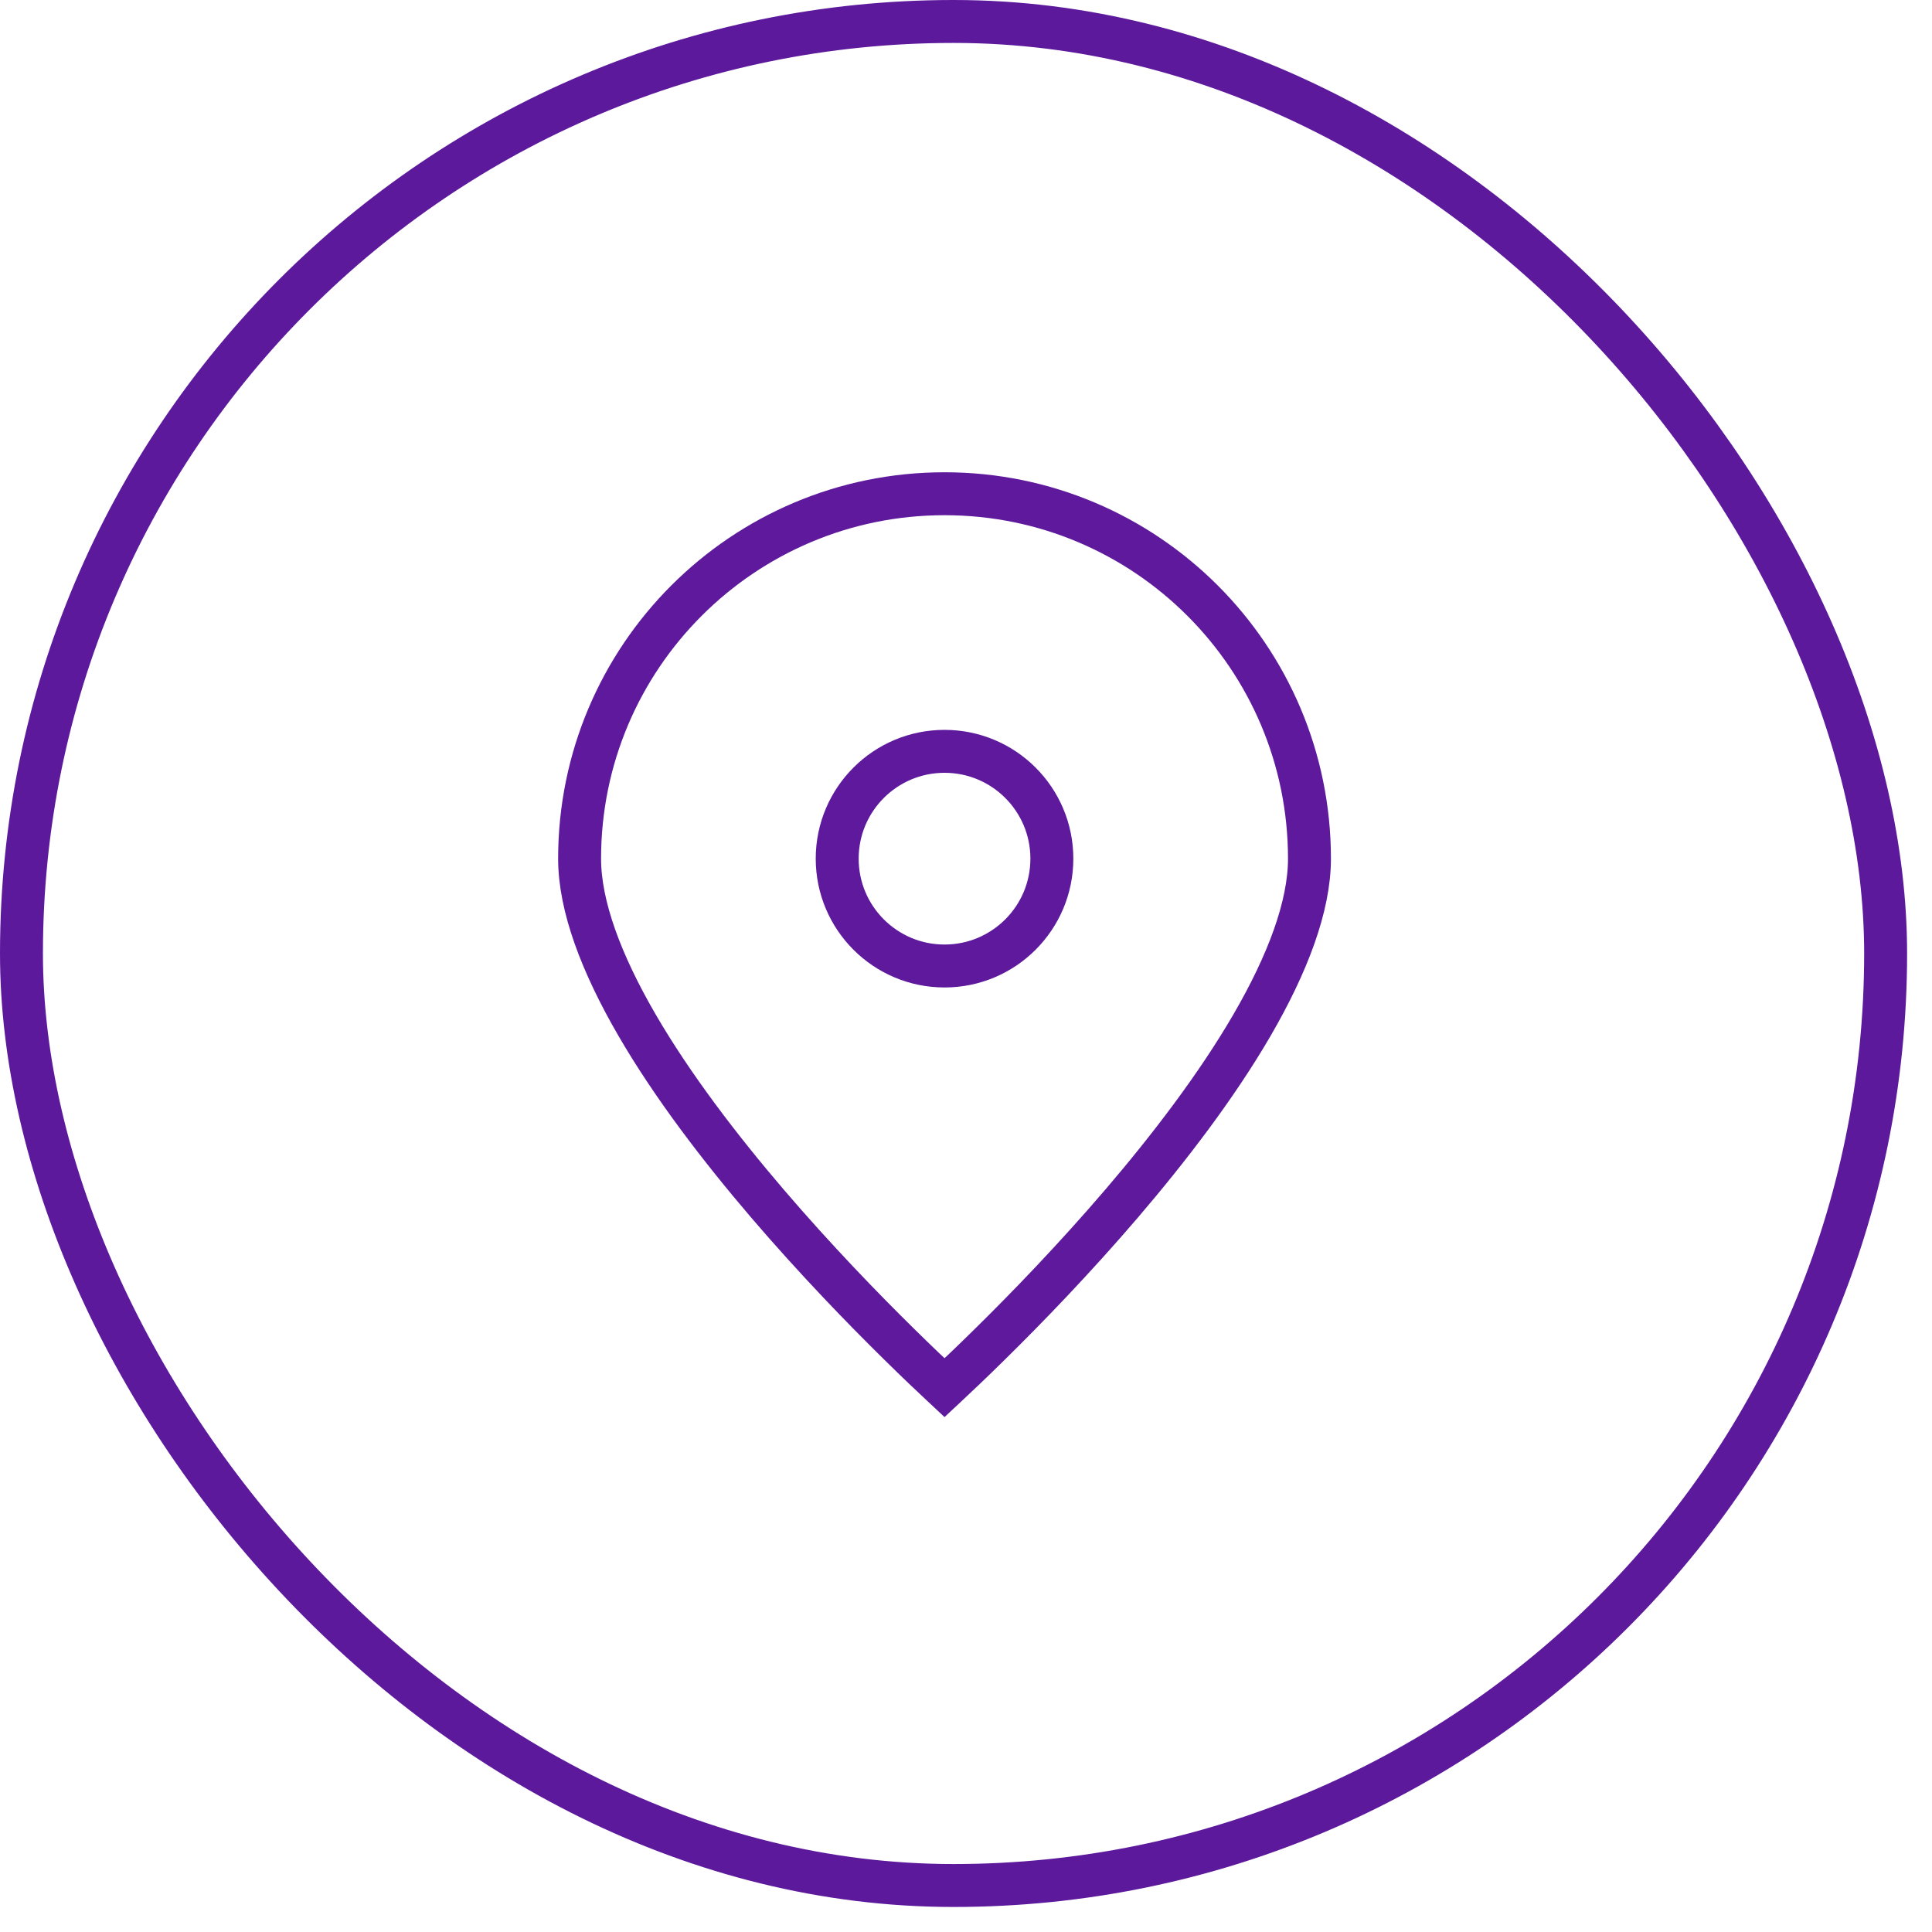
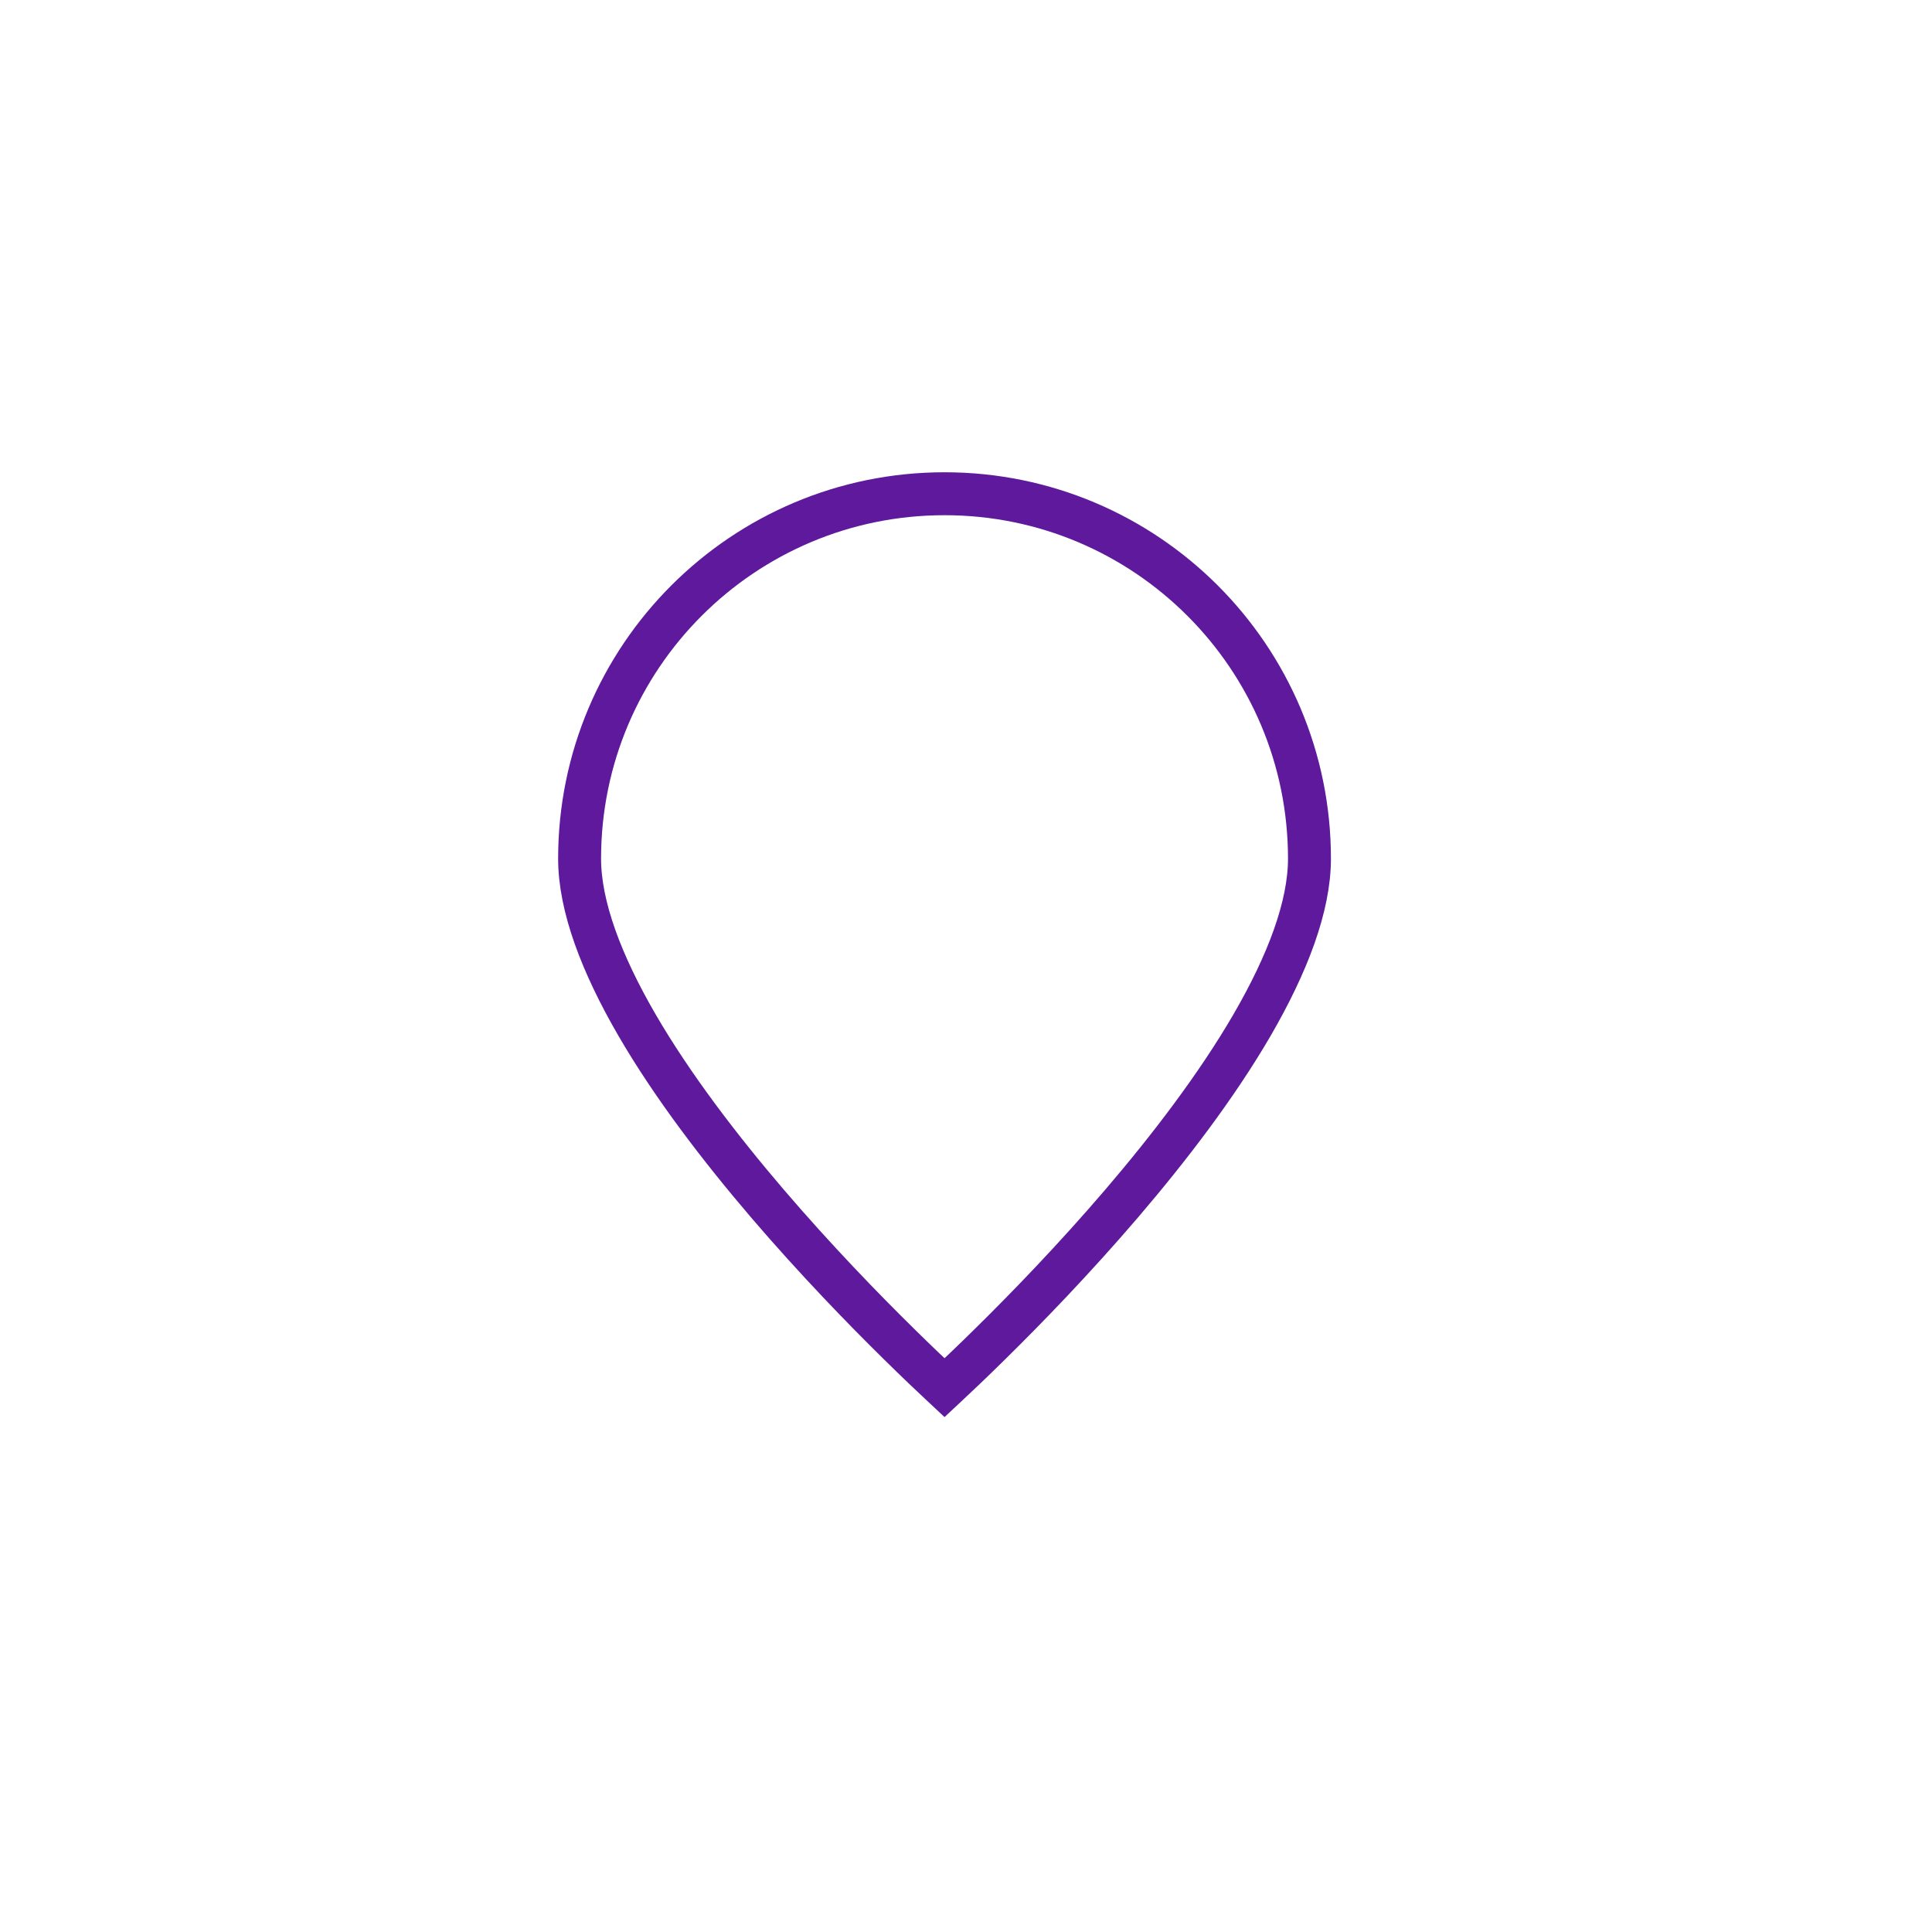
<svg xmlns="http://www.w3.org/2000/svg" width="45" height="45" viewBox="0 0 45 45" fill="none">
-   <rect x="0.5" y="0.5" width="43.42" height="43.417" rx="21.709" stroke="#5D199C" />
-   <circle cx="22" cy="20" r="2.5" stroke="#5E199C" />
  <path d="M30.5 20C30.5 21.109 29.991 22.449 29.162 23.877C28.339 25.293 27.235 26.736 26.12 28.039C25.007 29.339 23.892 30.488 23.055 31.311C22.637 31.723 22.289 32.053 22.046 32.279C22.03 32.294 22.015 32.308 22 32.322C21.985 32.308 21.97 32.294 21.954 32.279C21.711 32.053 21.363 31.723 20.945 31.311C20.108 30.488 18.993 29.339 17.88 28.039C16.765 26.736 15.661 25.293 14.838 23.877C14.009 22.449 13.5 21.109 13.5 20C13.5 15.306 17.306 11.5 22 11.5C26.694 11.5 30.5 15.306 30.5 20Z" stroke="#5E199C" />
</svg>